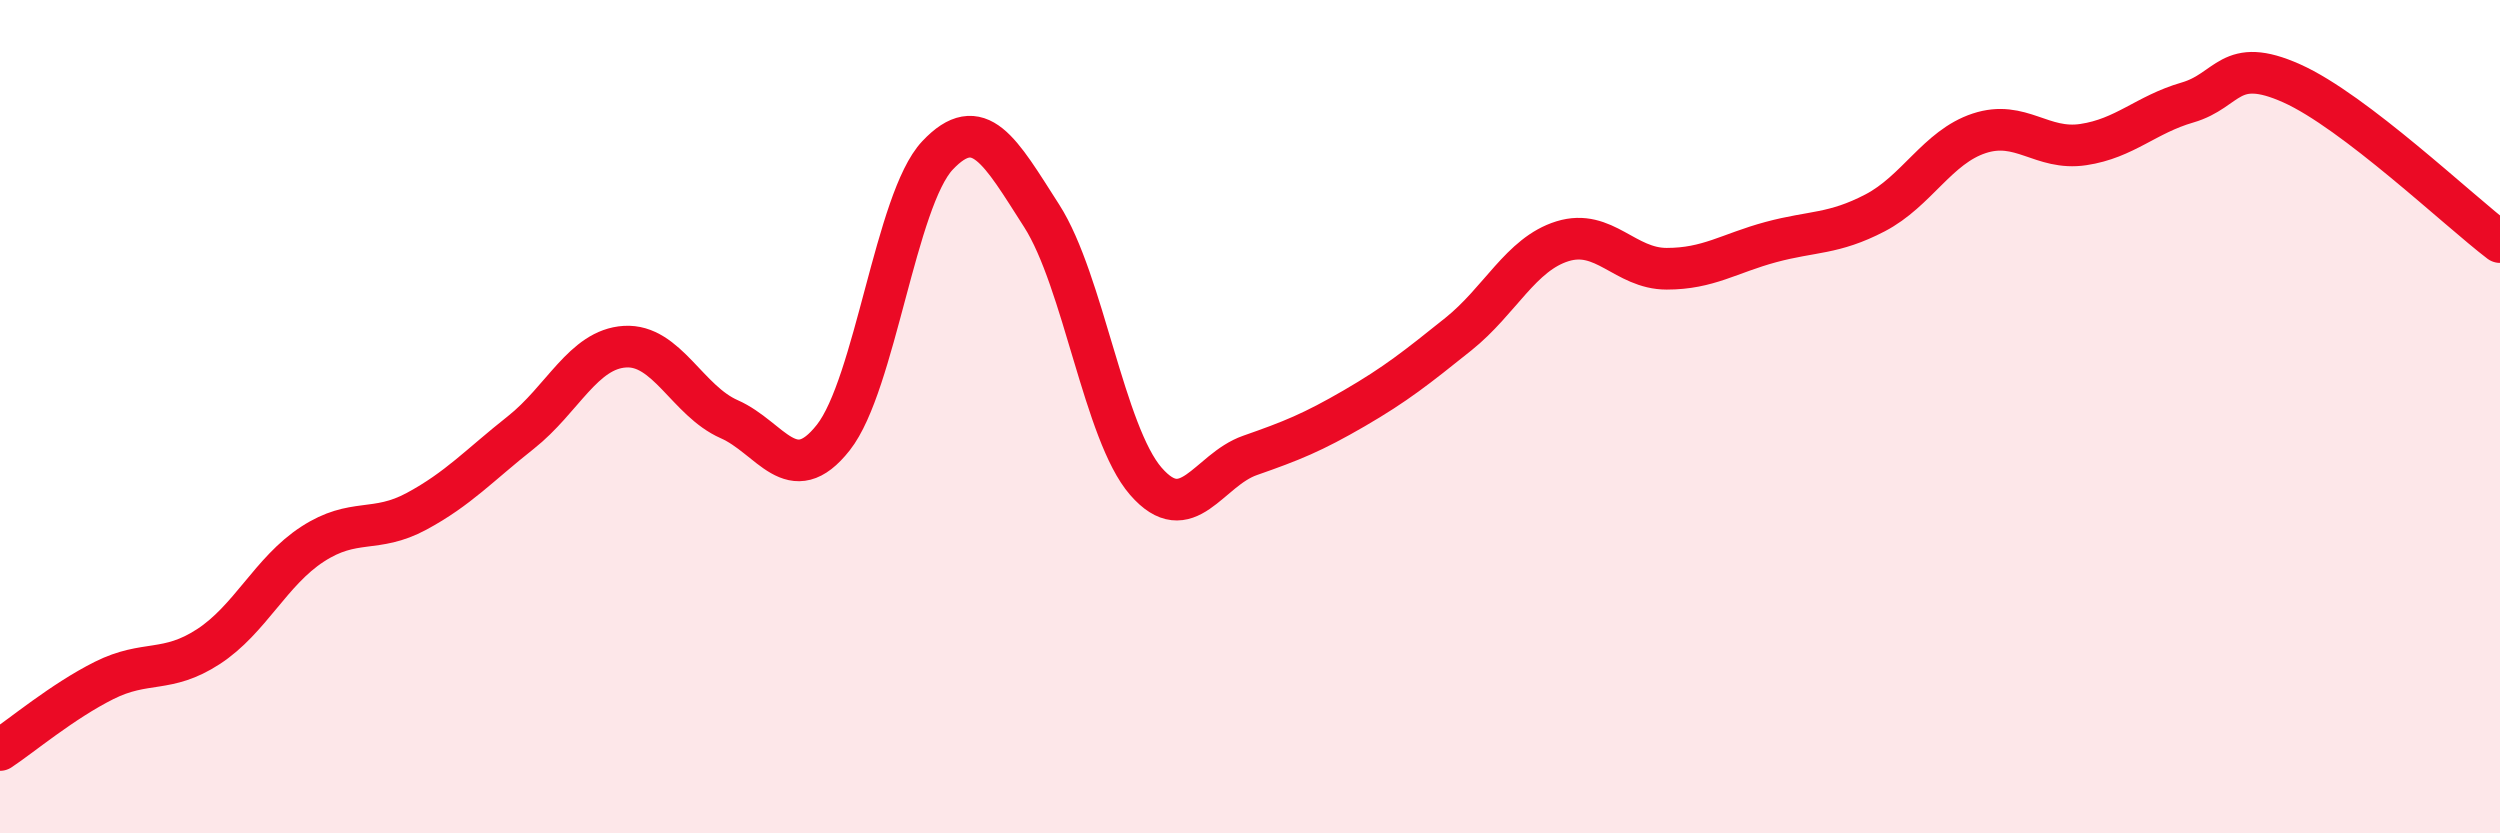
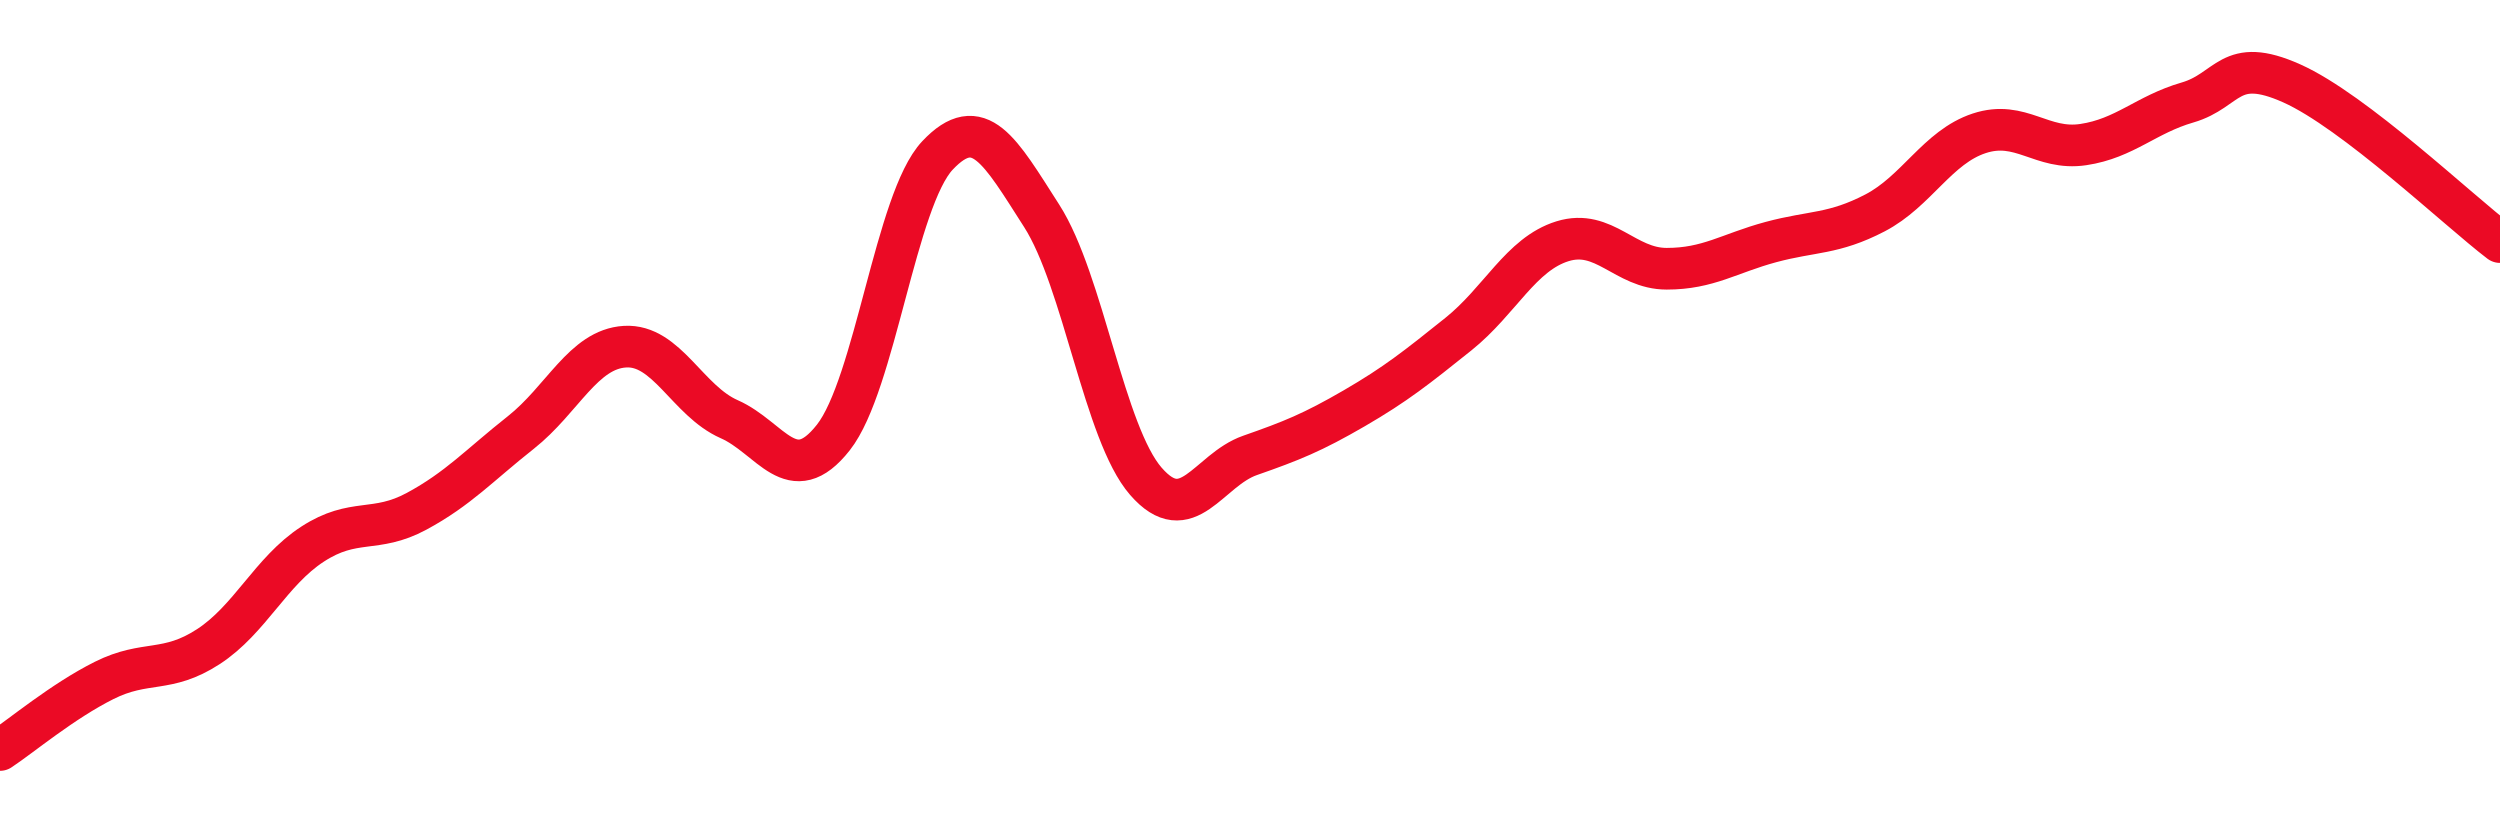
<svg xmlns="http://www.w3.org/2000/svg" width="60" height="20" viewBox="0 0 60 20">
-   <path d="M 0,18 C 0.5,17.67 1.5,16.83 2.5,16.33 C 3.5,15.83 4,16.17 5,15.52 C 6,14.87 6.5,13.71 7.5,13.06 C 8.5,12.41 9,12.81 10,12.27 C 11,11.73 11.5,11.17 12.5,10.38 C 13.5,9.59 14,8.38 15,8.32 C 16,8.26 16.5,9.62 17.5,10.06 C 18.5,10.5 19,11.77 20,10.5 C 21,9.23 21.5,4.79 22.5,3.73 C 23.5,2.67 24,3.62 25,5.18 C 26,6.74 26.5,10.4 27.5,11.55 C 28.5,12.7 29,11.28 30,10.93 C 31,10.58 31.5,10.38 32.5,9.8 C 33.5,9.22 34,8.82 35,8.02 C 36,7.22 36.5,6.1 37.5,5.79 C 38.5,5.48 39,6.45 40,6.45 C 41,6.45 41.5,6.08 42.5,5.81 C 43.5,5.54 44,5.63 45,5.11 C 46,4.59 46.5,3.53 47.5,3.2 C 48.5,2.87 49,3.62 50,3.47 C 51,3.32 51.5,2.75 52.5,2.46 C 53.5,2.17 53.5,1.33 55,2 C 56.5,2.67 59,5.05 60,5.81L60 20L0 20Z" fill="#EB0A25" opacity="0.1" stroke-linecap="round" stroke-linejoin="round" />
  <path d="M 0,18 C 0.5,17.67 1.5,16.83 2.5,16.33 C 3.5,15.83 4,16.17 5,15.52 C 6,14.87 6.5,13.71 7.5,13.06 C 8.5,12.41 9,12.81 10,12.27 C 11,11.73 11.5,11.17 12.5,10.38 C 13.5,9.59 14,8.38 15,8.32 C 16,8.26 16.5,9.62 17.5,10.06 C 18.5,10.5 19,11.77 20,10.5 C 21,9.23 21.5,4.79 22.5,3.73 C 23.5,2.67 24,3.62 25,5.18 C 26,6.74 26.5,10.4 27.5,11.55 C 28.5,12.7 29,11.28 30,10.93 C 31,10.58 31.5,10.38 32.5,9.8 C 33.5,9.22 34,8.82 35,8.02 C 36,7.22 36.5,6.1 37.5,5.79 C 38.5,5.48 39,6.45 40,6.45 C 41,6.45 41.5,6.08 42.5,5.81 C 43.5,5.54 44,5.63 45,5.11 C 46,4.59 46.5,3.53 47.5,3.2 C 48.5,2.87 49,3.62 50,3.47 C 51,3.32 51.5,2.75 52.5,2.46 C 53.5,2.17 53.5,1.33 55,2 C 56.5,2.67 59,5.05 60,5.81" stroke="#EB0A25" stroke-width="1" fill="none" stroke-linecap="round" stroke-linejoin="round" />
</svg>